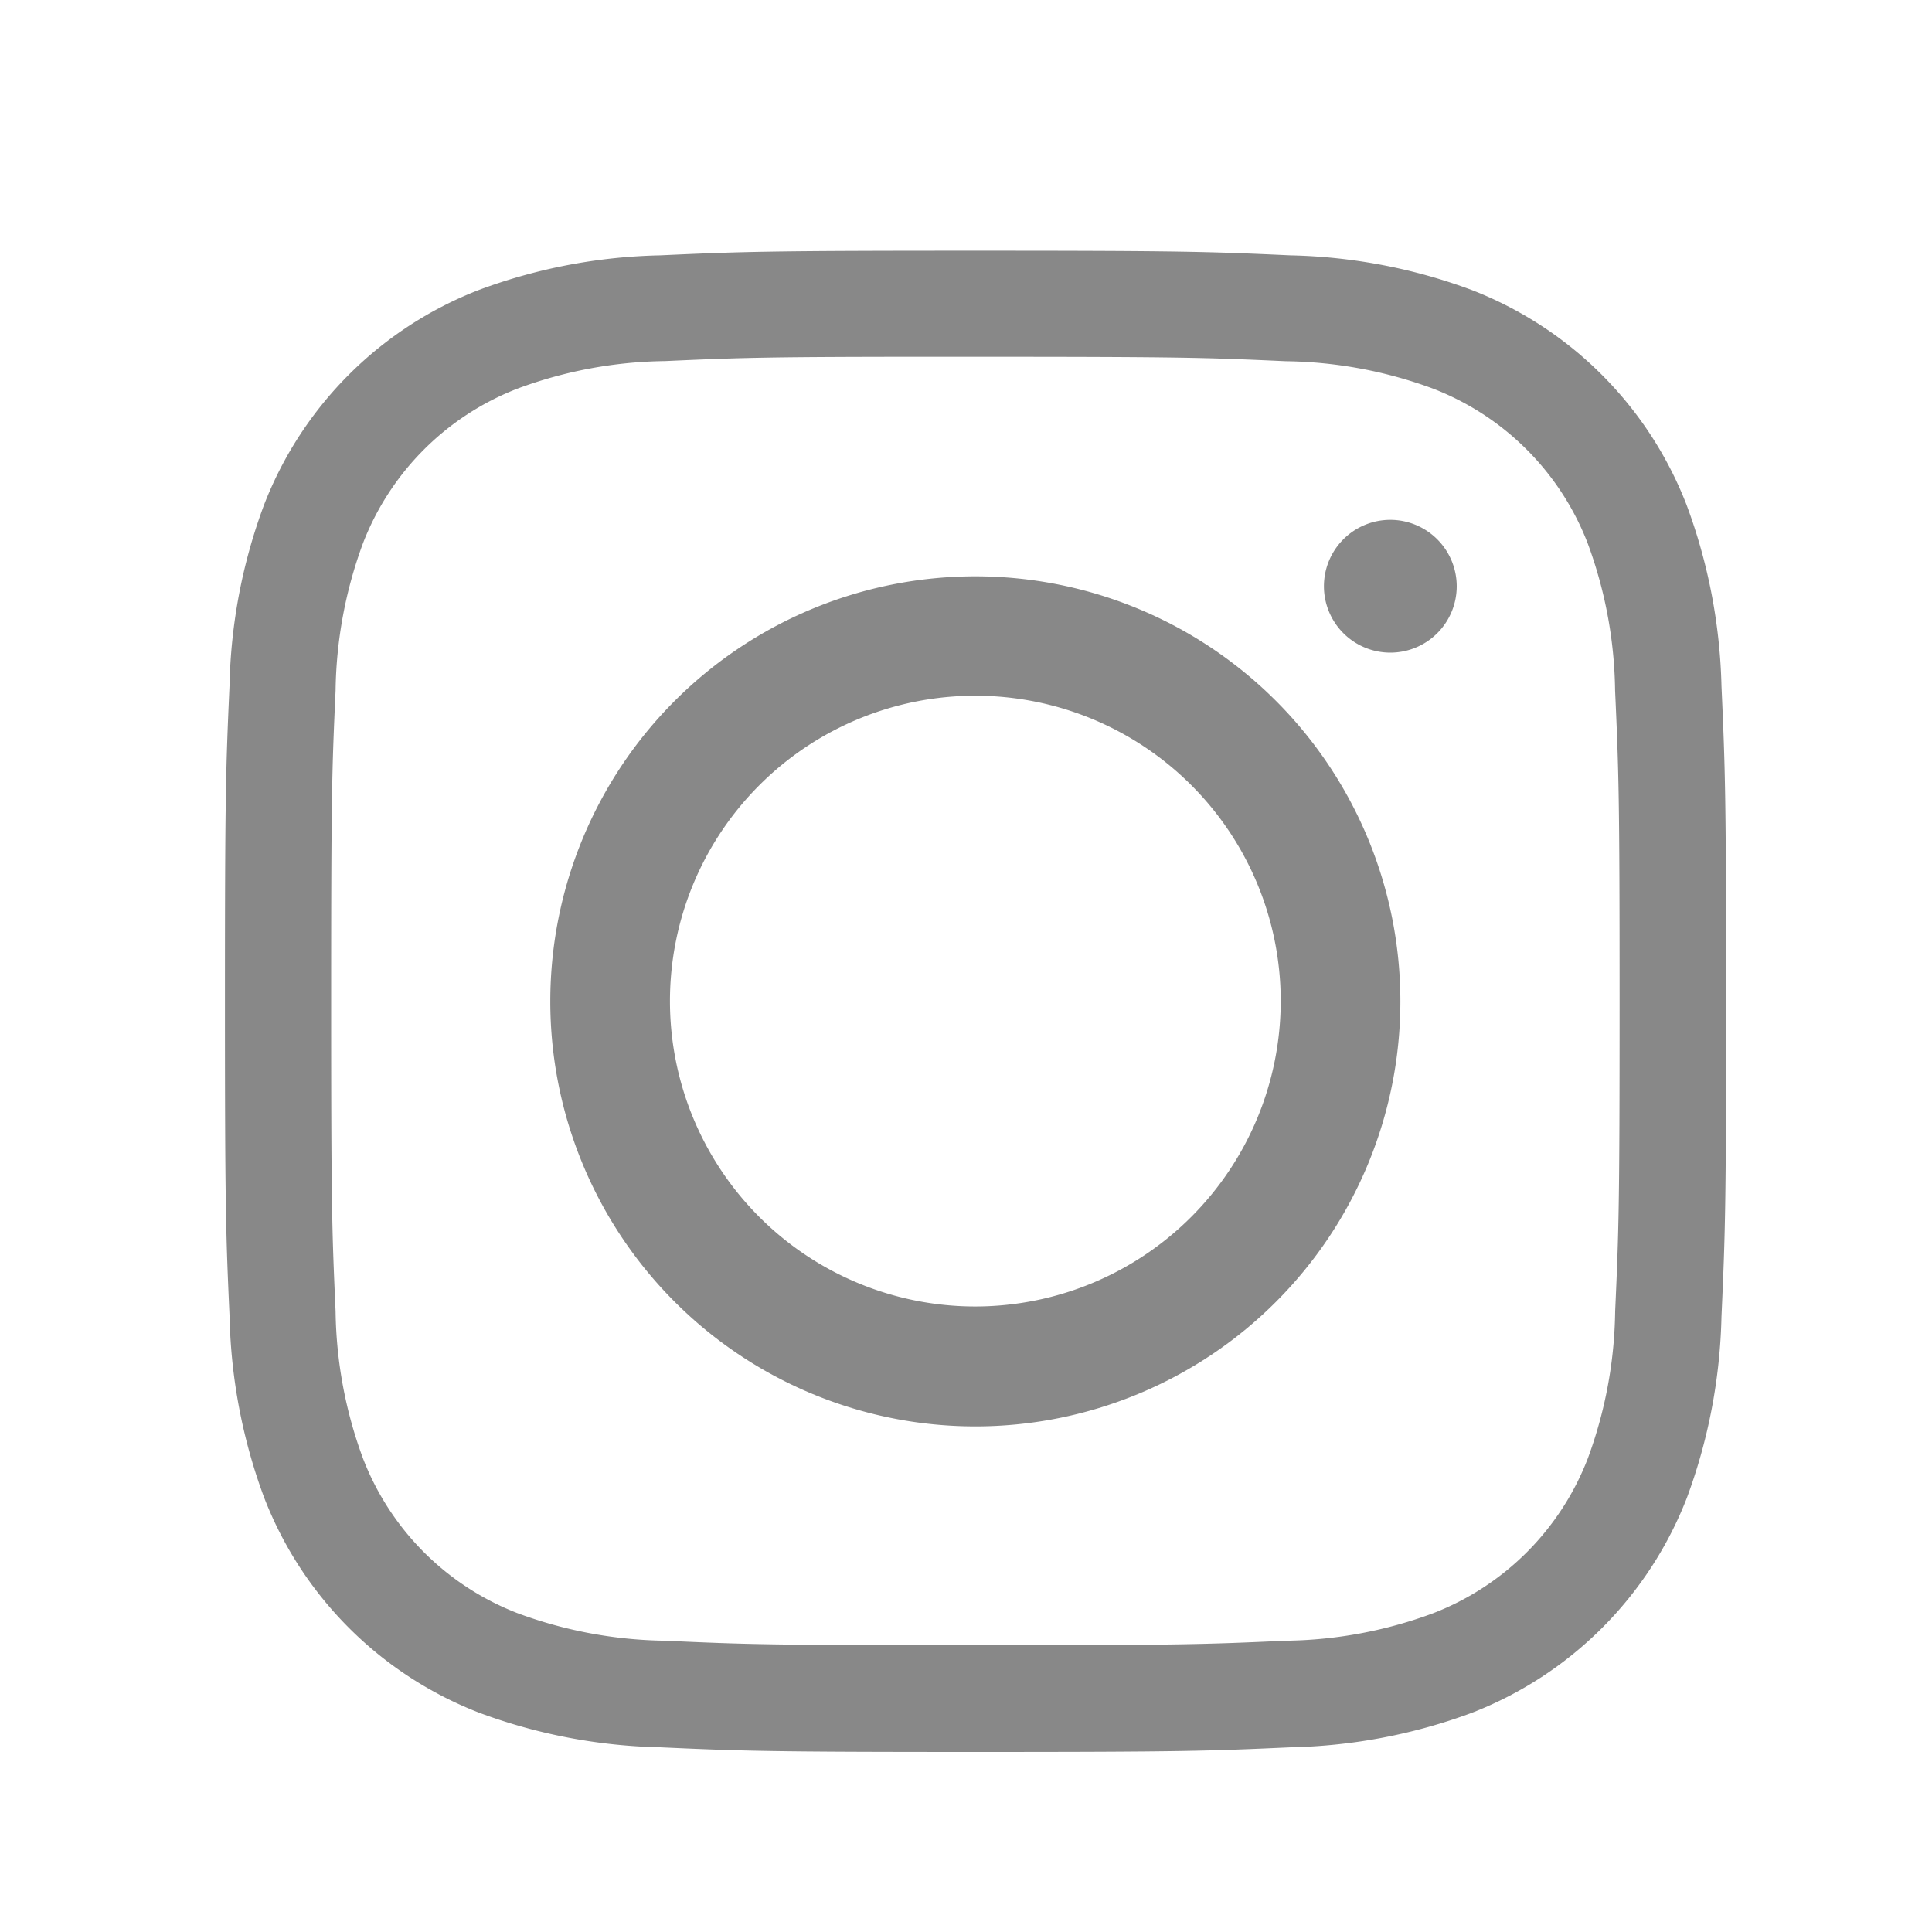
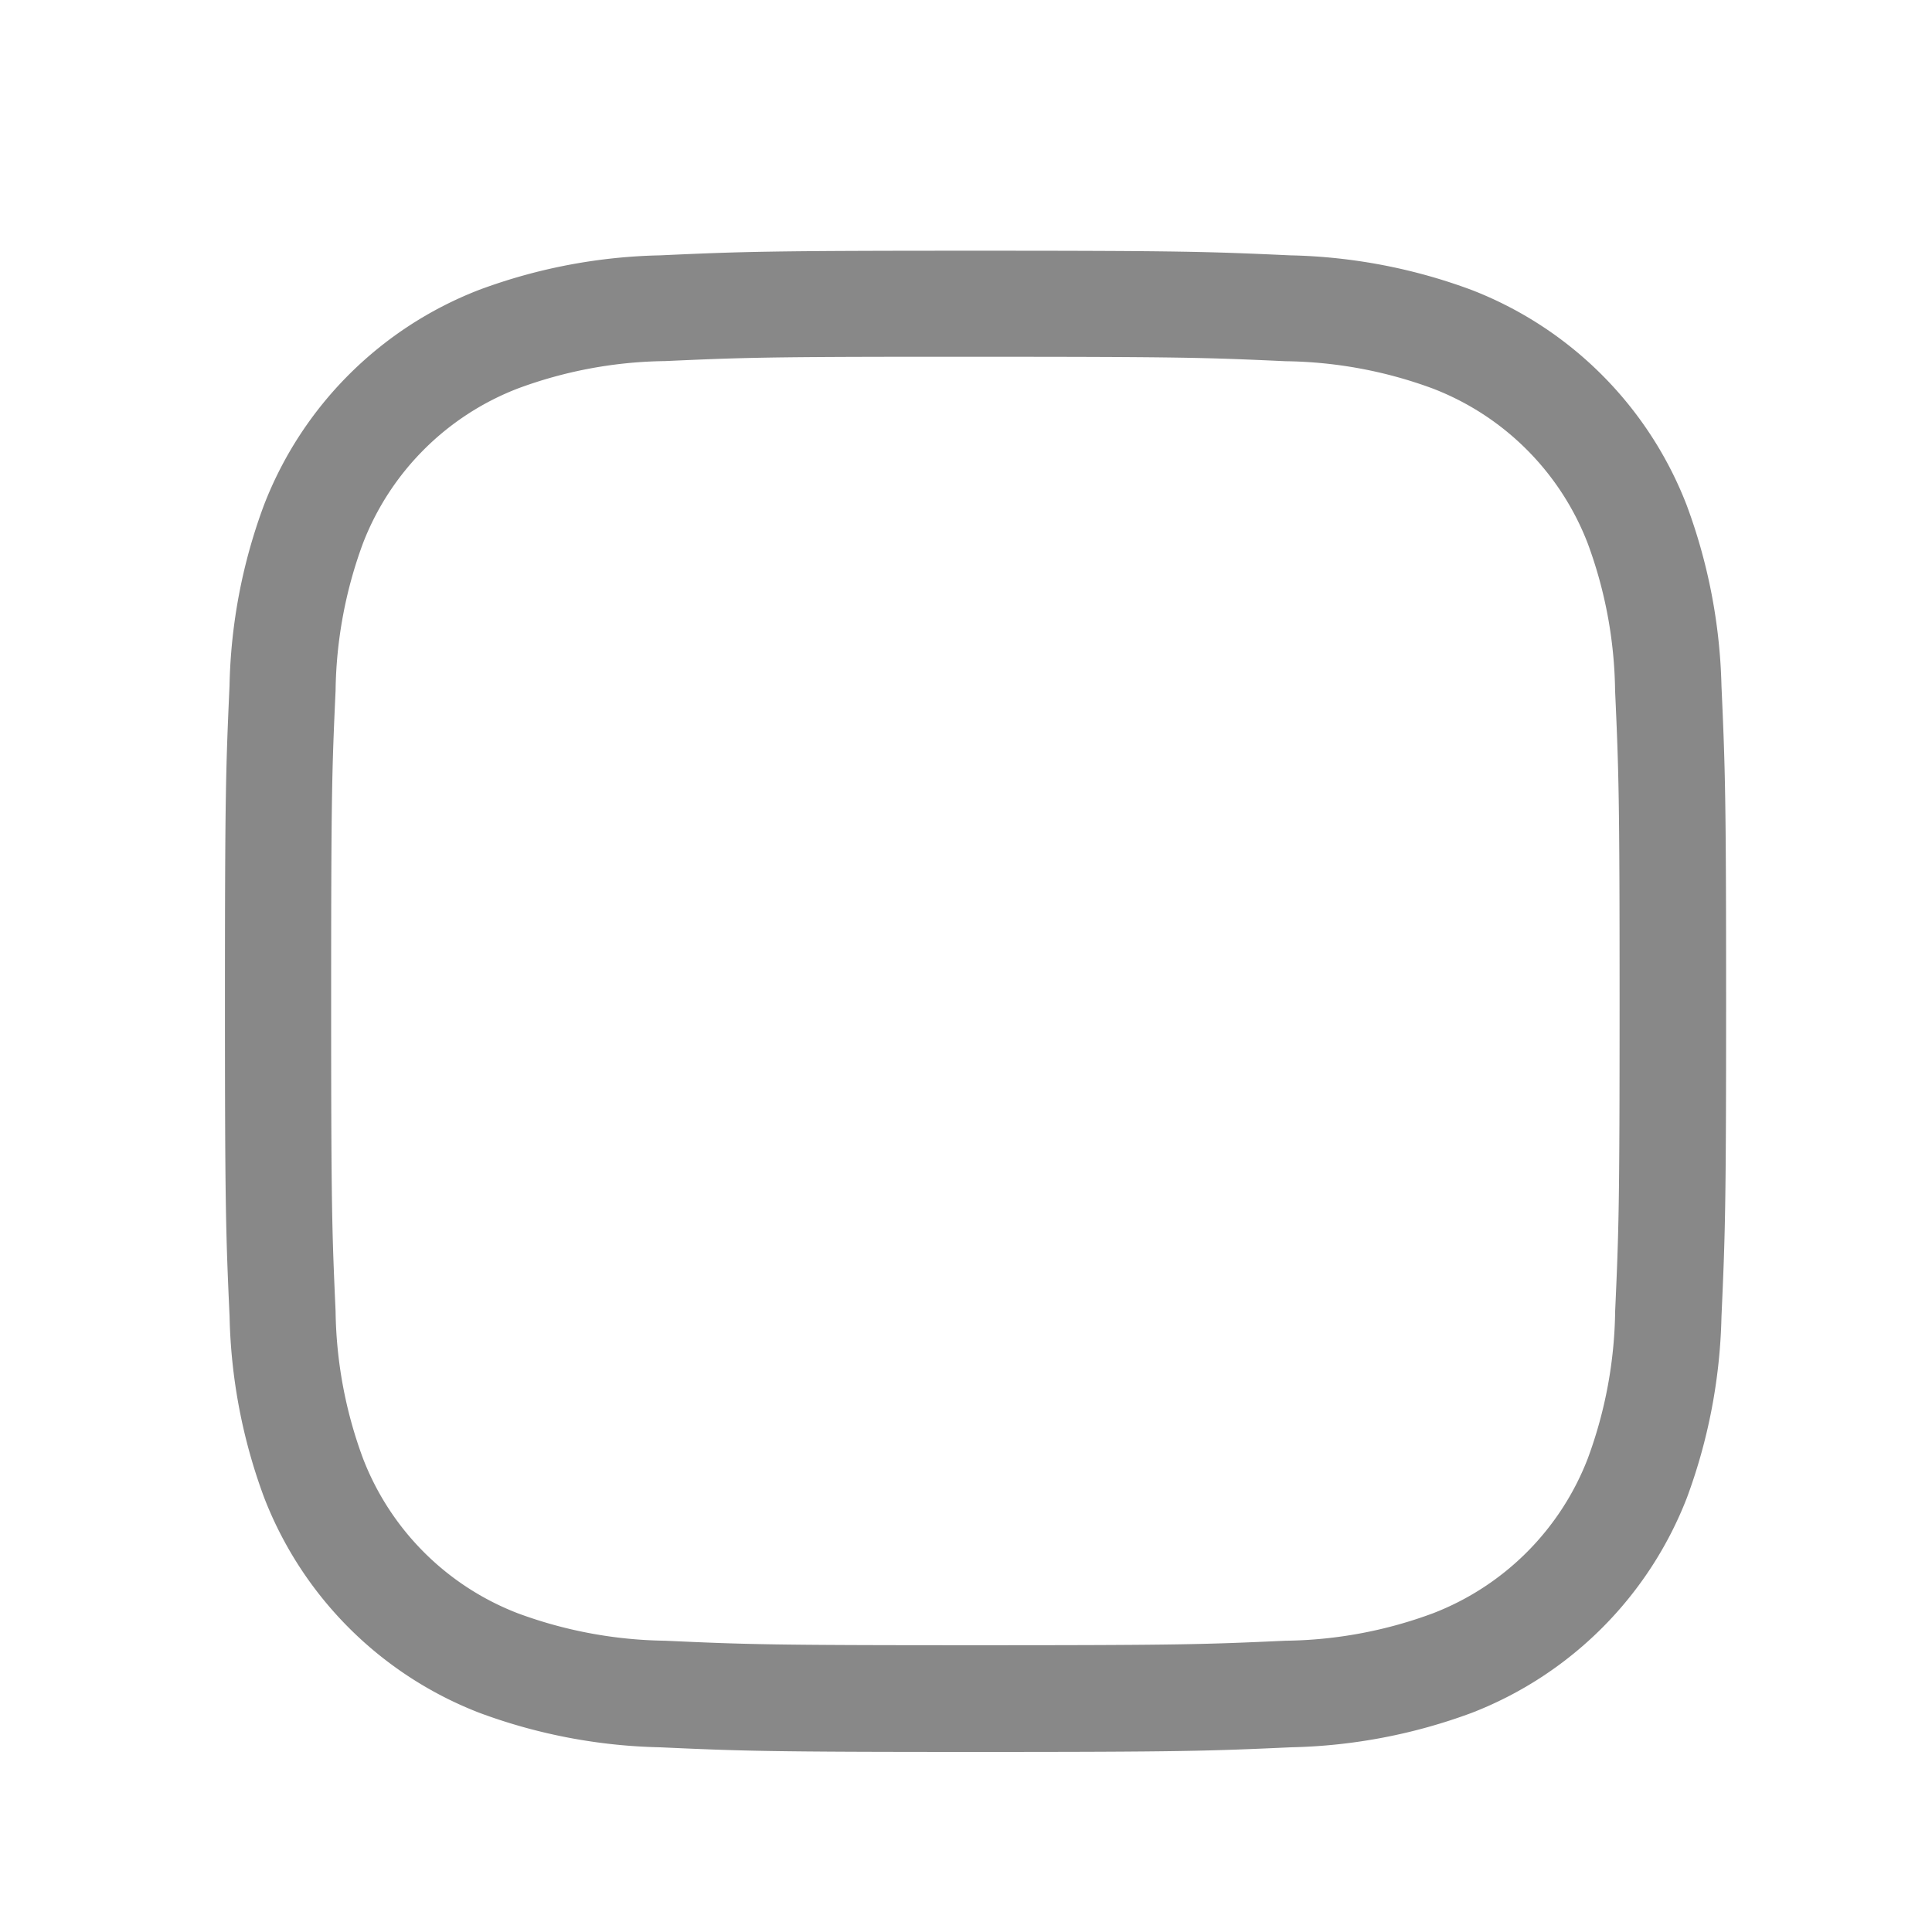
<svg xmlns="http://www.w3.org/2000/svg" width="30" height="30" viewBox="0 0 30 30">
  <path data-name="사각형 46" style="fill:transparent" d="M0 0h30v30H0z" />
-   <path data-name="패스 51" d="M431.418 35.618a1.031 1.031 0 1 0 1.031 1.03 1.032 1.032 0 0 0-1.031-1.03z" transform="translate(-409.829 -27.546)" style="fill:#888" />
-   <path data-name="패스 52" d="M392.471 42.35a6.6 6.6 0 1 0 6.6 6.6 6.6 6.6 0 0 0-6.6-6.6zm0 11.338a4.742 4.742 0 1 1 4.742-4.742 4.747 4.747 0 0 1-4.742 4.742z" transform="translate(-377.326 -33.401)" style="fill:#888" />
  <path data-name="패스 53" d="M385.218 22.947a5.84 5.84 0 0 0-3.339-3.338 8.584 8.584 0 0 0-2.813-.537c-1.271-.058-1.693-.072-4.893-.072s-3.623.014-4.894.072a8.557 8.557 0 0 0-2.81.536 5.839 5.839 0 0 0-3.34 3.339 8.517 8.517 0 0 0-.536 2.81c-.058 1.29-.071 1.716-.071 4.9s.014 3.617.072 4.895a8.571 8.571 0 0 0 .537 2.81 5.839 5.839 0 0 0 3.338 3.34 8.565 8.565 0 0 0 2.81.537c1.277.058 1.7.072 4.9.072s3.618-.014 4.895-.072a8.573 8.573 0 0 0 2.811-.536 5.849 5.849 0 0 0 3.339-3.341 8.634 8.634 0 0 0 .536-2.81c.058-1.289.072-1.714.072-4.894s-.014-3.607-.072-4.9a8.636 8.636 0 0 0-.542-2.811zm-1.109 12.522a6.829 6.829 0 0 1-.426 2.288 4.194 4.194 0 0 1-2.4 2.4 6.79 6.79 0 0 1-2.288.427c-1.269.058-1.648.07-4.82.07s-3.551-.012-4.82-.07a6.844 6.844 0 0 1-2.288-.427 4.191 4.191 0 0 1-2.4-2.4 6.814 6.814 0 0 1-.427-2.288c-.056-1.246-.069-1.622-.069-4.821s.012-3.572.069-4.819a6.835 6.835 0 0 1 .426-2.288 4.194 4.194 0 0 1 2.4-2.4 6.8 6.8 0 0 1 2.288-.427c1.111-.05 1.53-.065 3.752-.067h1.068c3.2 0 3.573.012 4.82.069a6.824 6.824 0 0 1 2.288.426 4.191 4.191 0 0 1 2.4 2.4 6.822 6.822 0 0 1 .426 2.288c.057 1.264.07 1.642.07 4.819s-.012 3.551-.069 4.82z" transform="translate(-359.029 -15.107)" style="fill:#888" />
</svg>